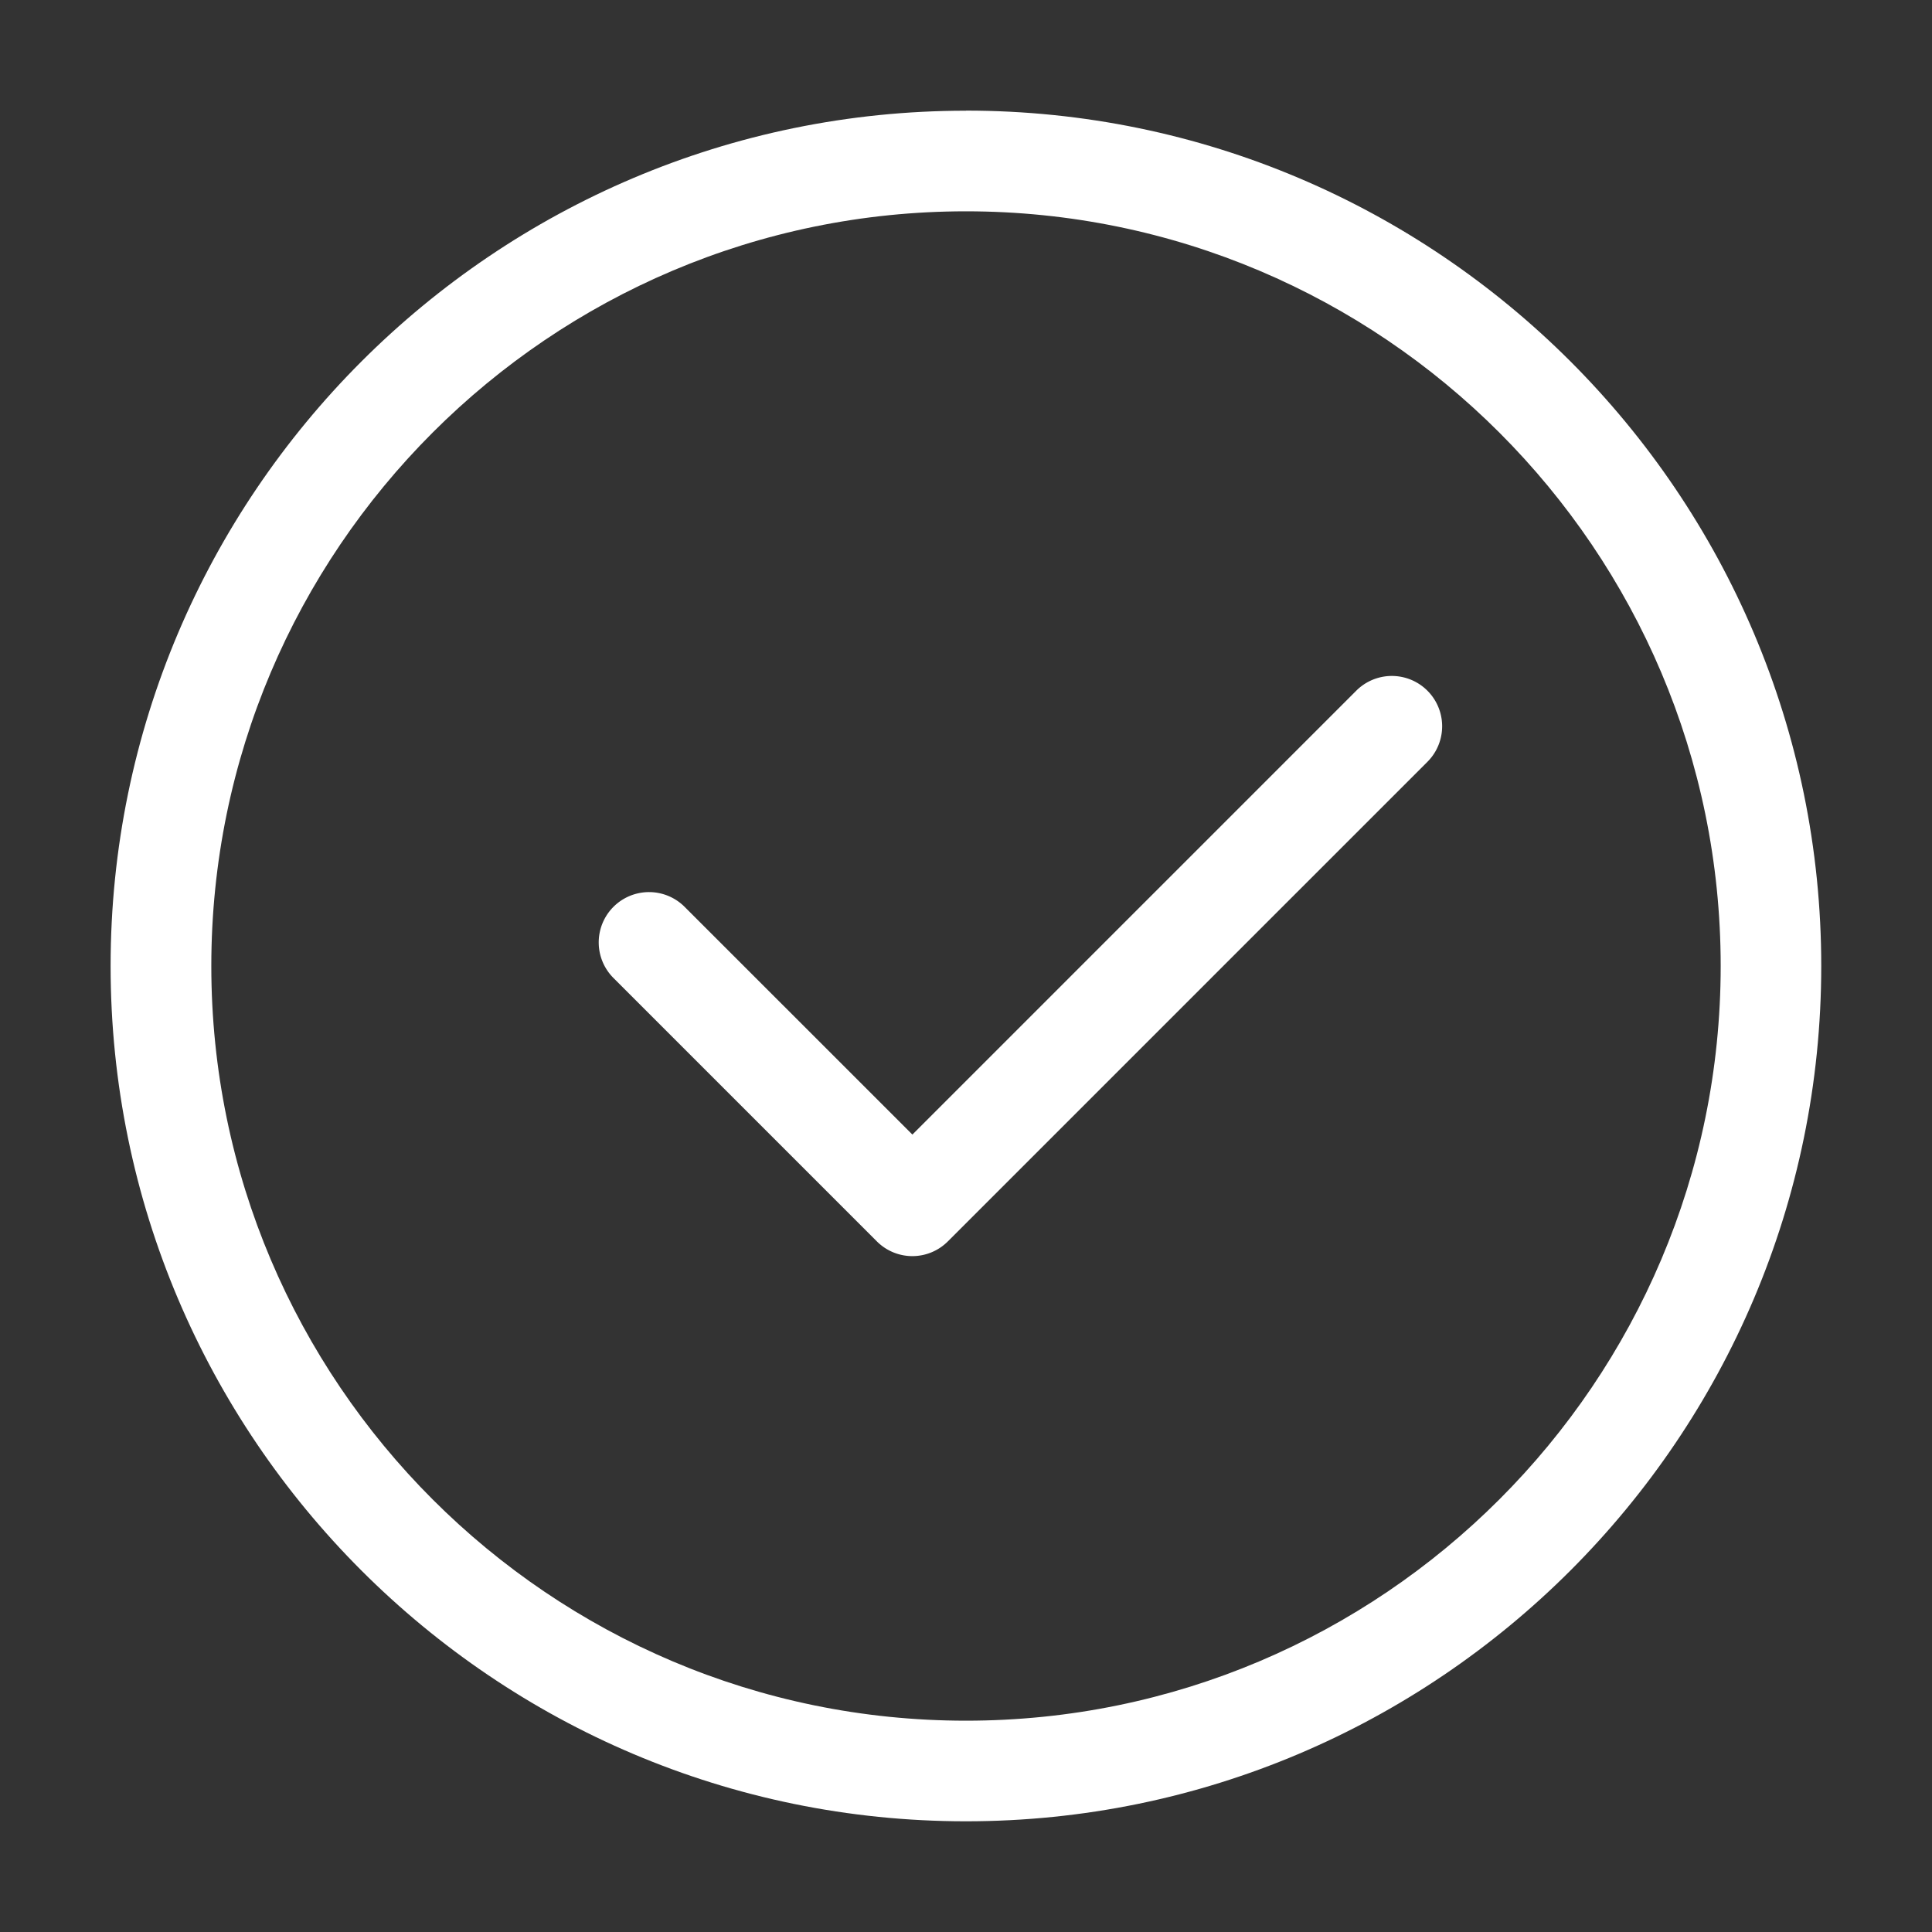
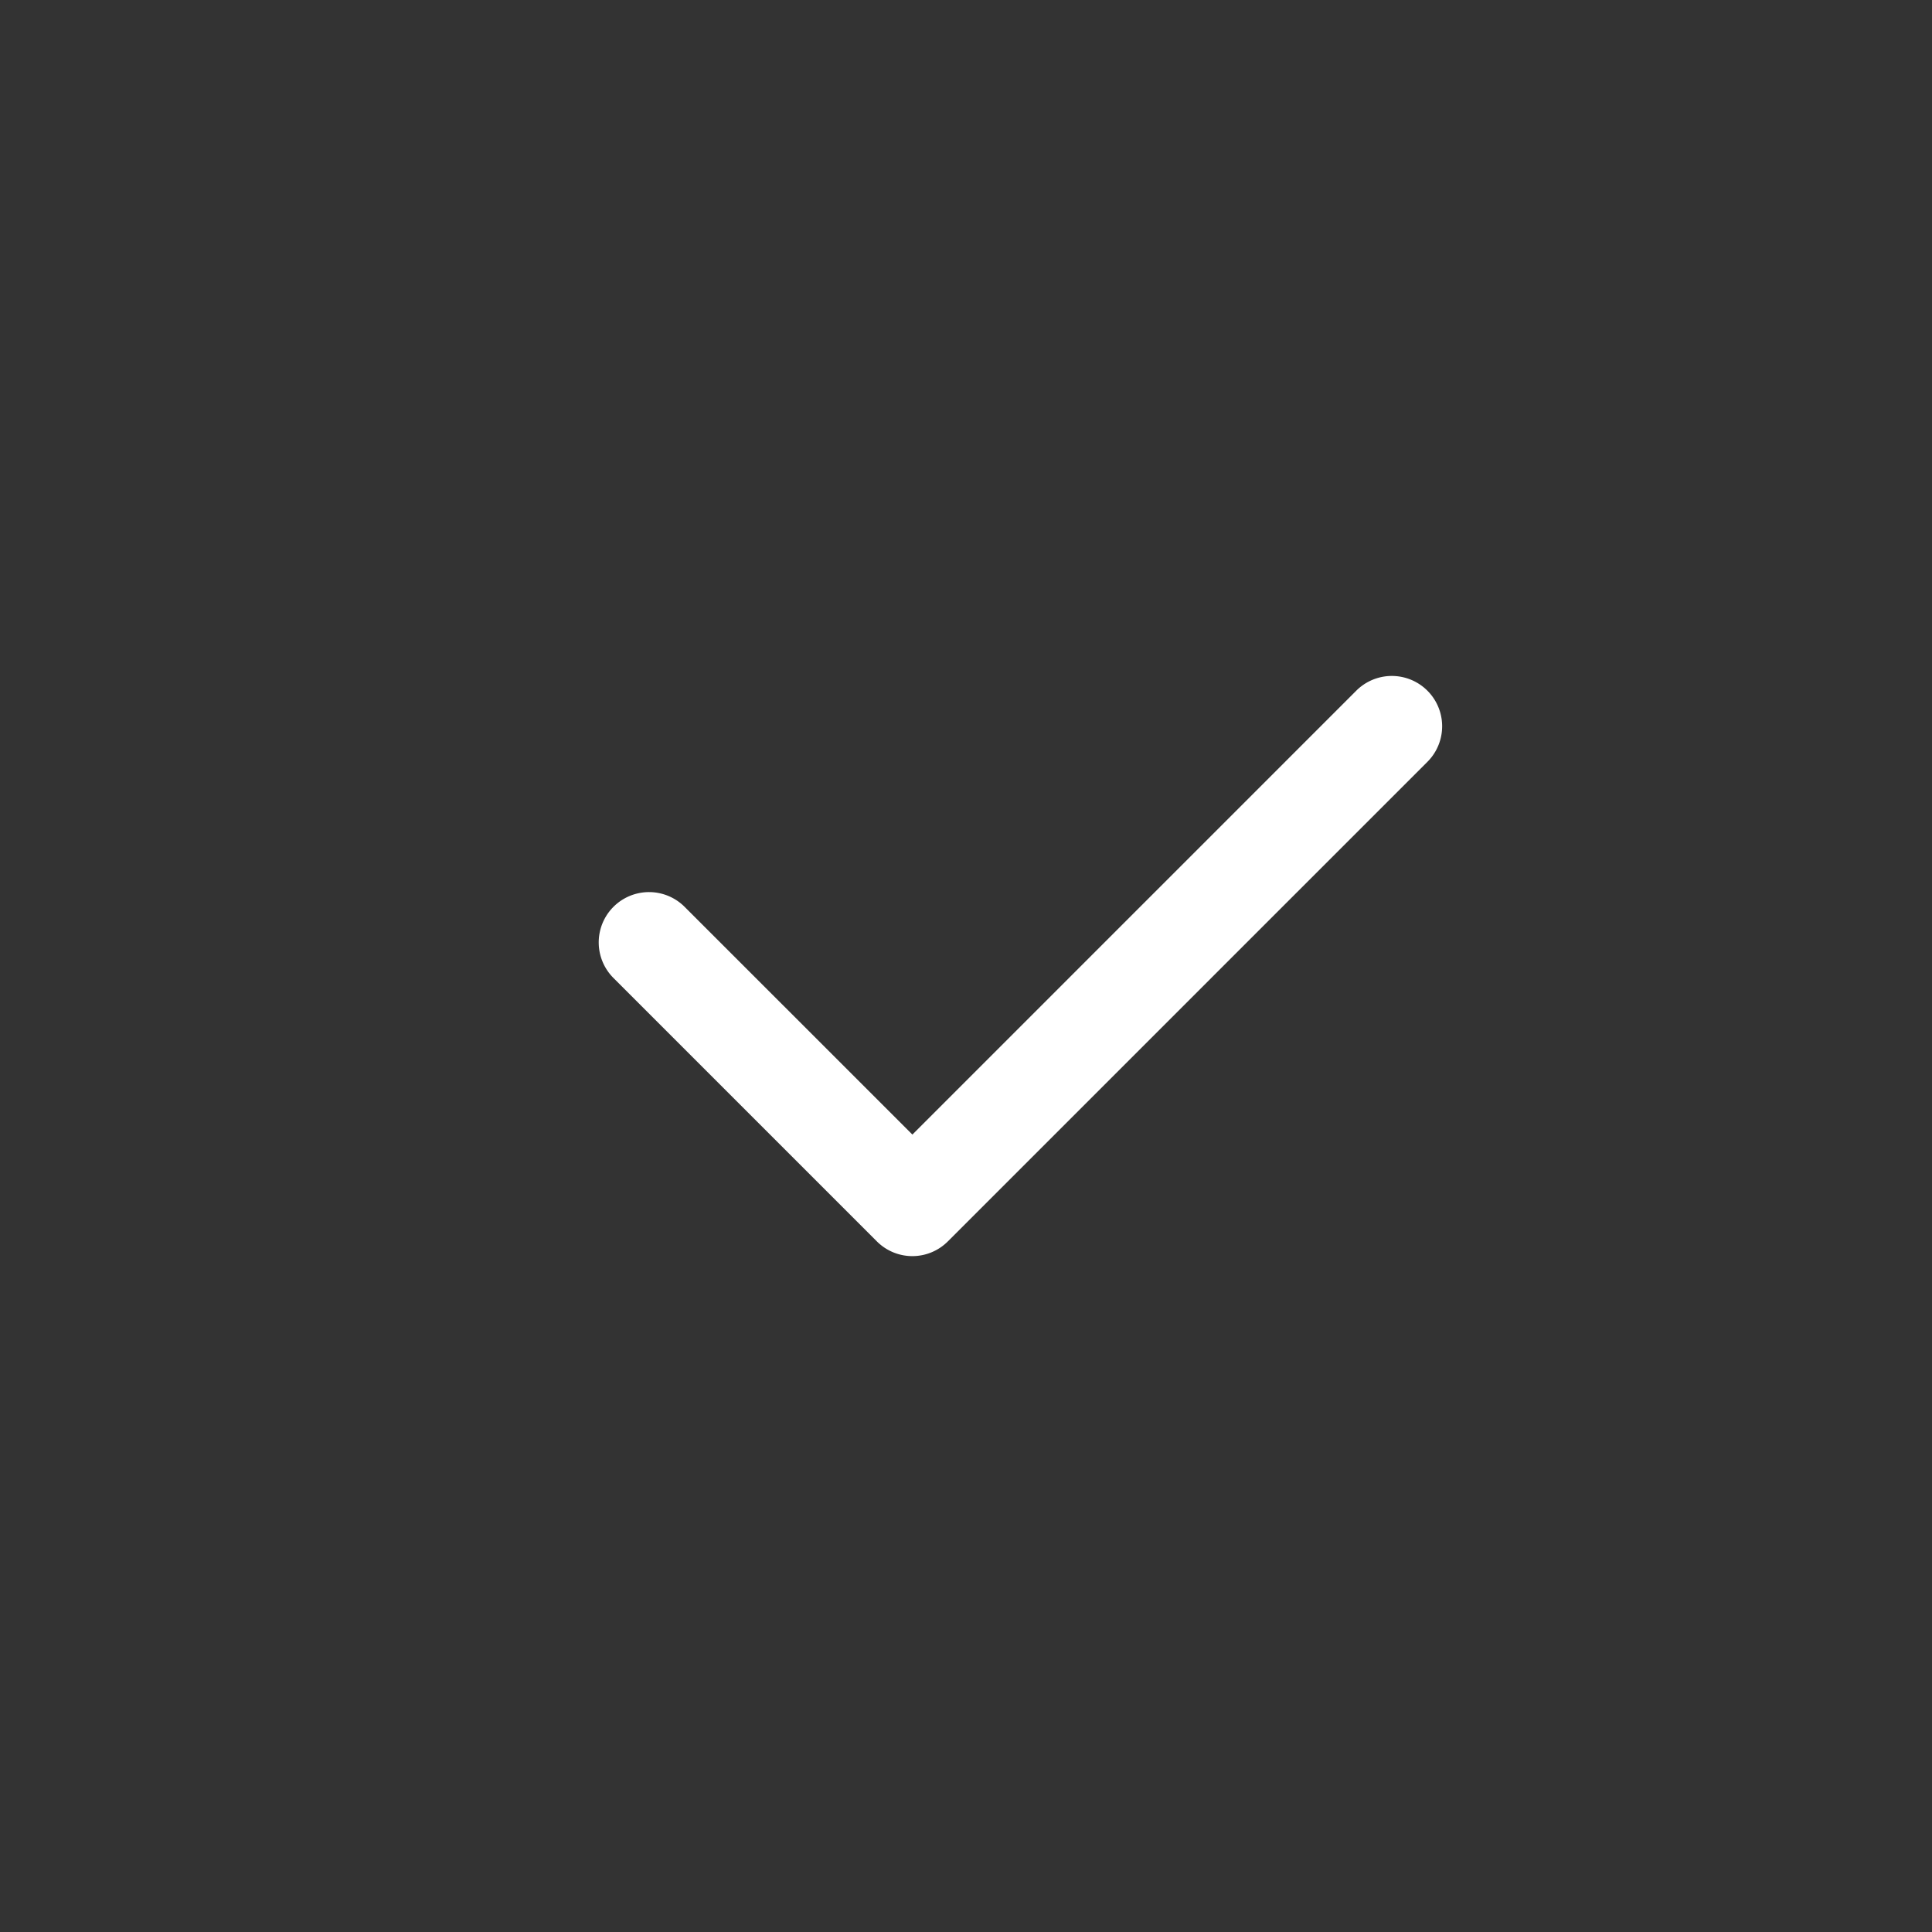
<svg xmlns="http://www.w3.org/2000/svg" width="40" height="40" fill="none">
  <rect width="100%" height="100%" fill="#333333" stroke="none" />
-   <path d="M20 2.292C10.235 2.292 2.29 10.235 2.29 20c0 9.764 7.944 17.708 17.709 17.708 9.764 0 17.708-7.944 17.708-17.708C37.708 10.235 29.764 2.29 20 2.29Zm0 33.333c-8.616 0-15.625-7.01-15.625-15.625 0-8.616 7.01-15.625 15.625-15.625 8.616 0 15.625 7.01 15.625 15.625 0 8.616-7.01 15.625-15.625 15.625Z" fill="#fff" />
  <path d="m28.08 14.3-9.19 9.19-4.716-4.715a1.041 1.041 0 1 0-1.473 1.473l5.452 5.452a1.038 1.038 0 0 0 1.473 0l9.927-9.927A1.041 1.041 0 1 0 28.08 14.3Z" fill="#fff" />
</svg>